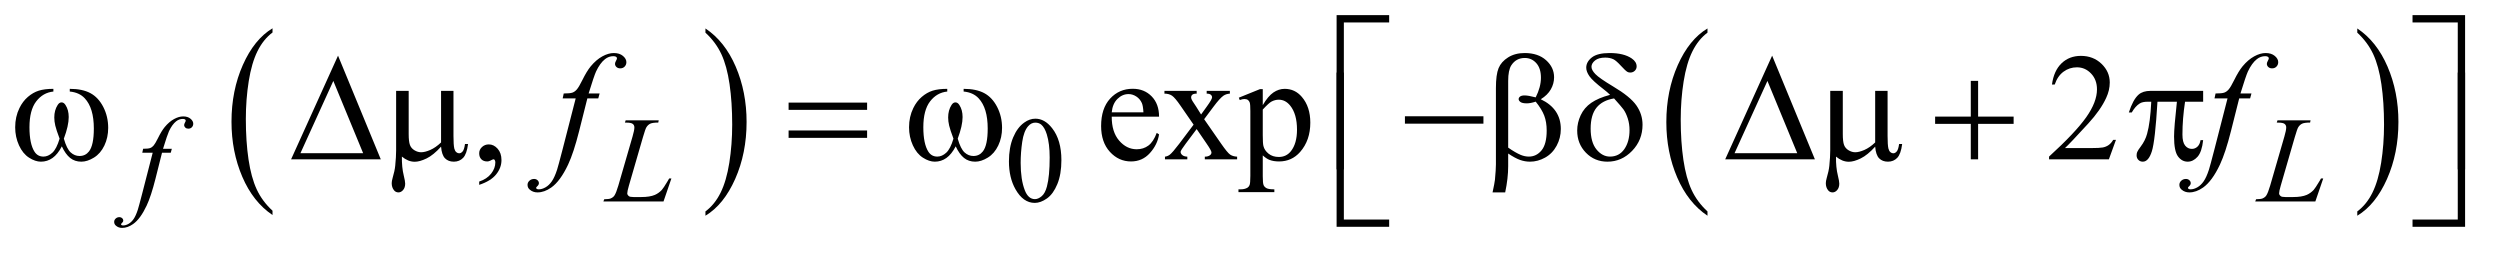
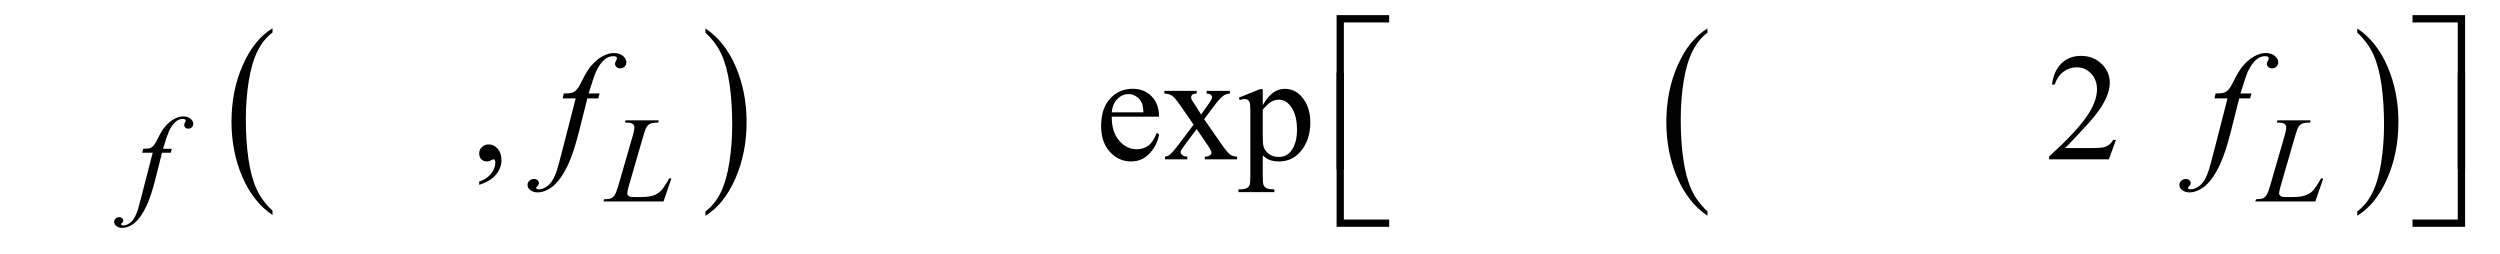
<svg xmlns="http://www.w3.org/2000/svg" stroke-dasharray="none" shape-rendering="auto" font-family="'Dialog'" text-rendering="auto" width="256" fill-opacity="1" color-interpolation="auto" color-rendering="auto" preserveAspectRatio="xMidYMid meet" font-size="12px" viewBox="0 0 256 26" fill="black" stroke="black" image-rendering="auto" stroke-miterlimit="10" stroke-linecap="square" stroke-linejoin="miter" font-style="normal" stroke-width="1" height="26" stroke-dashoffset="0" font-weight="normal" stroke-opacity="1">
  <defs id="genericDefs" />
  <g>
    <defs id="defs1">
      <clipPath clipPathUnits="userSpaceOnUse" id="clipPath1">
        <path d="M1.081 1.585 L163.332 1.585 L163.332 17.503 L1.081 17.503 L1.081 1.585 Z" />
      </clipPath>
      <clipPath clipPathUnits="userSpaceOnUse" id="clipPath2">
        <path d="M34.551 50.645 L34.551 559.199 L5218.261 559.199 L5218.261 50.645 Z" />
      </clipPath>
    </defs>
    <g transform="scale(1.576,1.576) translate(-1.081,-1.585) matrix(0.031,0,0,0.031,0,0)">
      <path d="M606.062 492.781 L606.062 501.797 Q565.406 474.516 542.742 421.703 Q520.078 368.891 520.078 306.125 Q520.078 240.828 543.914 187.18 Q567.75 133.531 606.062 110.438 L606.062 119.25 Q586.906 133.531 574.602 158.305 Q562.297 183.078 556.219 221.188 Q550.141 259.297 550.141 300.656 Q550.141 347.484 555.75 385.273 Q561.359 423.062 572.883 447.945 Q584.406 472.828 606.062 492.781 Z" stroke="none" clip-path="url(#clipPath2)" />
    </g>
    <g transform="matrix(0.049,0,0,0.049,-1.704,-2.498)">
      <path d="M1509.016 119.25 L1509.016 110.438 Q1549.656 137.516 1572.32 190.32 Q1594.984 243.125 1594.984 305.906 Q1594.984 371.203 1571.156 424.953 Q1547.328 478.703 1509.016 501.797 L1509.016 492.781 Q1528.328 478.5 1540.633 453.727 Q1552.938 428.953 1558.93 390.945 Q1564.922 352.938 1564.922 311.375 Q1564.922 264.75 1559.398 226.852 Q1553.875 188.953 1542.266 164.078 Q1530.656 139.203 1509.016 119.25 Z" stroke="none" clip-path="url(#clipPath2)" />
    </g>
    <g transform="matrix(0.049,0,0,0.049,-1.704,-2.498)">
      <path d="M3603.062 492.781 L3603.062 501.797 Q3562.406 474.516 3539.742 421.703 Q3517.078 368.891 3517.078 306.125 Q3517.078 240.828 3540.914 187.18 Q3564.75 133.531 3603.062 110.438 L3603.062 119.25 Q3583.906 133.531 3571.602 158.305 Q3559.297 183.078 3553.219 221.188 Q3547.141 259.297 3547.141 300.656 Q3547.141 347.484 3552.75 385.273 Q3558.359 423.062 3569.883 447.945 Q3581.406 472.828 3603.062 492.781 Z" stroke="none" clip-path="url(#clipPath2)" />
    </g>
    <g transform="matrix(0.049,0,0,0.049,-1.704,-2.498)">
      <path d="M4961.016 119.25 L4961.016 110.438 Q5001.656 137.516 5024.32 190.32 Q5046.984 243.125 5046.984 305.906 Q5046.984 371.203 5023.156 424.953 Q4999.328 478.703 4961.016 501.797 L4961.016 492.781 Q4980.328 478.5 4992.633 453.727 Q5004.938 428.953 5010.93 390.945 Q5016.922 352.938 5016.922 311.375 Q5016.922 264.75 5011.398 226.852 Q5005.875 188.953 4994.266 164.078 Q4982.656 139.203 4961.016 119.25 Z" stroke="none" clip-path="url(#clipPath2)" />
    </g>
    <g transform="matrix(0.049,0,0,0.049,-1.704,-2.498)">
-       <path d="M2143.25 388.25 Q2143.25 359.25 2152 338.312 Q2160.75 317.375 2175.25 307.125 Q2186.5 299 2198.5 299 Q2218 299 2233.5 318.875 Q2252.875 343.5 2252.875 385.625 Q2252.875 415.125 2244.375 435.75 Q2235.875 456.375 2222.688 465.688 Q2209.5 475 2197.25 475 Q2173 475 2156.875 446.375 Q2143.25 422.25 2143.25 388.25 ZM2167.75 391.375 Q2167.75 426.375 2176.375 448.5 Q2183.5 467.125 2197.625 467.125 Q2204.375 467.125 2211.625 461.062 Q2218.875 455 2222.625 440.75 Q2228.375 419.25 2228.375 380.125 Q2228.375 351.125 2222.375 331.75 Q2217.875 317.375 2210.75 311.375 Q2205.625 307.25 2198.375 307.25 Q2189.875 307.25 2183.25 314.875 Q2174.25 325.25 2171 347.5 Q2167.75 369.75 2167.75 391.375 Z" stroke="none" clip-path="url(#clipPath2)" />
-     </g>
+       </g>
    <g transform="matrix(0.049,0,0,0.049,-1.704,-2.498)">
      <path d="M1036.188 437.281 L1036.188 430.406 Q1052.281 425.094 1061.109 413.922 Q1069.938 402.75 1069.938 390.25 Q1069.938 387.281 1068.531 385.25 Q1067.438 383.844 1066.344 383.844 Q1064.625 383.844 1058.844 386.969 Q1056.031 388.375 1052.906 388.375 Q1045.25 388.375 1040.719 383.844 Q1036.188 379.312 1036.188 371.344 Q1036.188 363.688 1042.047 358.219 Q1047.906 352.75 1056.344 352.75 Q1066.656 352.75 1074.703 361.734 Q1082.75 370.719 1082.75 385.562 Q1082.75 401.656 1071.578 415.484 Q1060.406 429.312 1036.188 437.281 ZM2358.062 294.781 Q2357.906 326.656 2373.531 344.781 Q2389.156 362.906 2410.25 362.906 Q2424.312 362.906 2434.703 355.172 Q2445.094 347.438 2452.125 328.688 L2456.969 331.812 Q2453.688 353.219 2437.906 370.797 Q2422.125 388.375 2398.375 388.375 Q2372.594 388.375 2354.234 368.297 Q2335.875 348.219 2335.875 314.312 Q2335.875 277.594 2354.703 257.047 Q2373.531 236.5 2401.969 236.5 Q2426.031 236.5 2441.5 252.359 Q2456.969 268.219 2456.969 294.781 L2358.062 294.781 ZM2358.062 285.719 L2424.312 285.719 Q2423.531 271.969 2421.031 266.344 Q2417.125 257.594 2409.391 252.594 Q2401.656 247.594 2393.219 247.594 Q2380.25 247.594 2370.016 257.672 Q2359.781 267.75 2358.062 285.719 ZM2468.219 240.875 L2535.562 240.875 L2535.562 246.656 Q2529.156 246.656 2526.578 248.844 Q2524 251.031 2524 254.625 Q2524 258.375 2529.469 266.188 Q2531.188 268.688 2534.625 274 L2544.781 290.25 L2556.5 274 Q2567.75 258.531 2567.75 254.469 Q2567.75 251.188 2565.094 248.922 Q2562.438 246.656 2556.5 246.656 L2556.5 240.875 L2604.938 240.875 L2604.938 246.656 Q2597.281 247.125 2591.656 250.875 Q2584 256.188 2570.719 274 L2551.188 300.094 L2586.812 351.344 Q2599.938 370.25 2605.562 374.078 Q2611.188 377.906 2620.094 378.375 L2620.094 384 L2552.594 384 L2552.594 378.375 Q2559.625 378.375 2563.531 375.25 Q2566.5 373.062 2566.5 369.469 Q2566.5 365.875 2556.5 351.344 L2535.562 320.719 L2512.594 351.344 Q2501.969 365.562 2501.969 368.219 Q2501.969 371.969 2505.484 375.016 Q2509 378.062 2516.031 378.375 L2516.031 384 L2469.312 384 L2469.312 378.375 Q2474.938 377.594 2479.156 374.469 Q2485.094 369.938 2499.156 351.344 L2529.156 311.5 L2501.969 272.125 Q2490.406 255.25 2484.078 250.953 Q2477.75 246.656 2468.219 246.656 L2468.219 240.875 ZM2623.688 255.094 L2667.75 237.281 L2673.688 237.281 L2673.688 270.719 Q2684.781 251.812 2695.953 244.234 Q2707.125 236.656 2719.469 236.656 Q2741.031 236.656 2755.406 253.531 Q2773.062 274.156 2773.062 307.281 Q2773.062 344.312 2751.812 368.531 Q2734.312 388.375 2707.75 388.375 Q2696.188 388.375 2687.75 385.094 Q2681.5 382.75 2673.688 375.719 L2673.688 419.312 Q2673.688 434 2675.484 437.984 Q2677.281 441.969 2681.734 444.312 Q2686.188 446.656 2697.906 446.656 L2697.906 452.438 L2622.906 452.438 L2622.906 446.656 L2626.812 446.656 Q2635.406 446.812 2641.5 443.375 Q2644.469 441.656 2646.109 437.828 Q2647.75 434 2647.75 418.375 L2647.75 283.062 Q2647.75 269.156 2646.5 265.406 Q2645.25 261.656 2642.516 259.781 Q2639.781 257.906 2635.094 257.906 Q2631.344 257.906 2625.562 260.094 L2623.688 255.094 ZM2673.688 279.938 L2673.688 333.375 Q2673.688 350.719 2675.094 356.188 Q2677.281 365.25 2685.797 372.125 Q2694.312 379 2707.281 379 Q2722.906 379 2732.594 366.812 Q2745.25 350.875 2745.25 321.969 Q2745.25 289.156 2730.875 271.5 Q2720.875 259.312 2707.125 259.312 Q2699.625 259.312 2692.281 263.062 Q2686.656 265.875 2673.688 279.938 ZM4456.719 343.219 L4441.875 384 L4316.875 384 L4316.875 378.219 Q4372.031 327.906 4394.531 296.031 Q4417.031 264.156 4417.031 237.75 Q4417.031 217.594 4404.688 204.625 Q4392.344 191.656 4375.156 191.656 Q4359.531 191.656 4347.109 200.797 Q4334.688 209.938 4328.75 227.594 L4322.969 227.594 Q4326.875 198.688 4343.047 183.219 Q4359.219 167.75 4383.438 167.75 Q4409.219 167.75 4426.484 184.312 Q4443.75 200.875 4443.75 223.375 Q4443.75 239.469 4436.25 255.562 Q4424.688 280.875 4398.75 309.156 Q4359.844 351.656 4350.156 360.406 L4405.469 360.406 Q4422.344 360.406 4429.141 359.156 Q4435.938 357.906 4441.406 354.078 Q4446.875 350.25 4450.938 343.219 L4456.719 343.219 Z" stroke="none" clip-path="url(#clipPath2)" />
    </g>
    <g transform="matrix(0.049,0,0,0.049,-1.704,-2.498)">
      <path d="M393.875 361.875 L391.625 370.125 L373.375 370.125 L359.625 424.75 Q350.5 460.875 341.25 480.625 Q328.125 508.5 313 519.125 Q301.5 527.25 290 527.25 Q282.5 527.25 277.25 522.75 Q273.375 519.625 273.375 514.625 Q273.375 510.625 276.562 507.688 Q279.75 504.75 284.375 504.75 Q287.75 504.75 290.062 506.875 Q292.375 509 292.375 511.75 Q292.375 514.5 289.75 516.875 Q287.75 518.625 287.75 519.5 Q287.75 520.625 288.625 521.25 Q289.75 522.125 292.125 522.125 Q297.5 522.125 303.438 518.75 Q309.375 515.375 314 508.688 Q318.625 502 322.75 489.375 Q324.5 484.125 332.125 454.75 L353.875 370.125 L332.125 370.125 L333.875 361.875 Q344.25 361.875 348.375 360.438 Q352.5 359 355.938 354.938 Q359.375 350.875 364.875 339.75 Q372.25 324.75 379 316.5 Q388.25 305.375 398.438 299.812 Q408.625 294.25 417.625 294.25 Q427.125 294.25 432.875 299.062 Q438.625 303.875 438.625 309.5 Q438.625 313.875 435.75 316.875 Q432.875 319.875 428.375 319.875 Q424.5 319.875 422.062 317.625 Q419.625 315.375 419.625 312.25 Q419.625 310.25 421.25 307.312 Q422.875 304.375 422.875 303.375 Q422.875 301.625 421.75 300.75 Q420.125 299.5 417 299.5 Q409.125 299.5 402.875 304.5 Q394.5 311.125 387.875 325.25 Q384.5 332.625 375.5 361.875 L393.875 361.875 ZM1421.375 472 L1295.75 472 L1297.5 467.375 Q1307.5 467.125 1310.875 465.75 Q1316.125 463.5 1318.625 459.875 Q1322.5 454.125 1326.875 439.125 L1356.75 336 Q1360.5 323.25 1360.5 317.25 Q1360.5 312.5 1357.062 309.875 Q1353.625 307.25 1344.125 307.25 Q1342 307.25 1340.75 307.125 L1342.25 302.5 L1411.375 302.5 L1410.375 307.125 Q1398.75 307.125 1393.875 309.375 Q1389 311.625 1385.75 316.75 Q1383.5 320.125 1378.375 337.75 L1349 439.125 Q1345.625 450.625 1345.625 455.125 Q1345.625 458.125 1349 460.875 Q1351.125 462.75 1358.625 462.75 L1375 462.75 Q1392.875 462.75 1403.375 458.25 Q1411.125 454.875 1417.625 448.125 Q1421.125 444.375 1430 429.5 L1433.25 423.875 L1437.875 423.875 L1421.375 472 ZM4873.375 472 L4747.75 472 L4749.5 467.375 Q4759.5 467.125 4762.875 465.75 Q4768.125 463.5 4770.625 459.875 Q4774.5 454.125 4778.875 439.125 L4808.75 336 Q4812.5 323.25 4812.5 317.25 Q4812.5 312.5 4809.062 309.875 Q4805.625 307.25 4796.125 307.25 Q4794 307.25 4792.75 307.125 L4794.25 302.5 L4863.375 302.5 L4862.375 307.125 Q4850.75 307.125 4845.875 309.375 Q4841 311.625 4837.75 316.75 Q4835.5 320.125 4830.375 337.75 L4801 439.125 Q4797.625 450.625 4797.625 455.125 Q4797.625 458.125 4801 460.875 Q4803.125 462.75 4810.625 462.75 L4827 462.75 Q4844.875 462.75 4855.375 458.25 Q4863.125 454.875 4869.625 448.125 Q4873.125 444.375 4882 429.5 L4885.25 423.875 L4889.875 423.875 L4873.375 472 Z" stroke="none" clip-path="url(#clipPath2)" />
    </g>
    <g transform="matrix(0.049,0,0,0.049,-1.704,-2.498)">
      <path d="M1287.844 246.344 L1285.031 256.656 L1262.219 256.656 L1245.031 324.938 Q1233.625 370.094 1222.062 394.781 Q1205.656 429.625 1186.75 442.906 Q1172.375 453.062 1158 453.062 Q1148.625 453.062 1142.062 447.438 Q1137.219 443.531 1137.219 437.281 Q1137.219 432.281 1141.203 428.609 Q1145.188 424.938 1150.969 424.938 Q1155.188 424.938 1158.078 427.594 Q1160.969 430.25 1160.969 433.688 Q1160.969 437.125 1157.688 440.094 Q1155.188 442.281 1155.188 443.375 Q1155.188 444.781 1156.281 445.562 Q1157.688 446.656 1160.656 446.656 Q1167.375 446.656 1174.797 442.438 Q1182.219 438.219 1188 429.859 Q1193.781 421.5 1198.938 405.719 Q1201.125 399.156 1210.656 362.438 L1237.844 256.656 L1210.656 256.656 L1212.844 246.344 Q1225.812 246.344 1230.969 244.547 Q1236.125 242.75 1240.422 237.672 Q1244.719 232.594 1251.594 218.688 Q1260.812 199.938 1269.25 189.625 Q1280.812 175.719 1293.547 168.766 Q1306.281 161.812 1317.531 161.812 Q1329.406 161.812 1336.594 167.828 Q1343.781 173.844 1343.781 180.875 Q1343.781 186.344 1340.188 190.094 Q1336.594 193.844 1330.969 193.844 Q1326.125 193.844 1323.078 191.031 Q1320.031 188.219 1320.031 184.312 Q1320.031 181.812 1322.062 178.141 Q1324.094 174.469 1324.094 173.219 Q1324.094 171.031 1322.688 169.938 Q1320.656 168.375 1316.75 168.375 Q1306.906 168.375 1299.094 174.625 Q1288.625 182.906 1280.344 200.562 Q1276.125 209.781 1264.875 246.344 L1287.844 246.344 ZM4739.844 246.344 L4737.031 256.656 L4714.219 256.656 L4697.031 324.938 Q4685.625 370.094 4674.062 394.781 Q4657.656 429.625 4638.75 442.906 Q4624.375 453.062 4610 453.062 Q4600.625 453.062 4594.062 447.438 Q4589.219 443.531 4589.219 437.281 Q4589.219 432.281 4593.203 428.609 Q4597.188 424.938 4602.969 424.938 Q4607.188 424.938 4610.078 427.594 Q4612.969 430.25 4612.969 433.688 Q4612.969 437.125 4609.688 440.094 Q4607.188 442.281 4607.188 443.375 Q4607.188 444.781 4608.281 445.562 Q4609.688 446.656 4612.656 446.656 Q4619.375 446.656 4626.797 442.438 Q4634.219 438.219 4640 429.859 Q4645.781 421.5 4650.938 405.719 Q4653.125 399.156 4662.656 362.438 L4689.844 256.656 L4662.656 256.656 L4664.844 246.344 Q4677.812 246.344 4682.969 244.547 Q4688.125 242.75 4692.422 237.672 Q4696.719 232.594 4703.594 218.688 Q4712.812 199.938 4721.25 189.625 Q4732.812 175.719 4745.547 168.766 Q4758.281 161.812 4769.531 161.812 Q4781.406 161.812 4788.594 167.828 Q4795.781 173.844 4795.781 180.875 Q4795.781 186.344 4792.188 190.094 Q4788.594 193.844 4782.969 193.844 Q4778.125 193.844 4775.078 191.031 Q4772.031 188.219 4772.031 184.312 Q4772.031 181.812 4774.062 178.141 Q4776.094 174.469 4776.094 173.219 Q4776.094 171.031 4774.688 169.938 Q4772.656 168.375 4768.75 168.375 Q4758.906 168.375 4751.094 174.625 Q4740.625 182.906 4732.344 200.562 Q4728.125 209.781 4716.875 246.344 L4739.844 246.344 Z" stroke="none" clip-path="url(#clipPath2)" />
    </g>
    <g transform="matrix(0.049,0,0,0.049,-1.704,-2.498)">
      <path d="M2843.156 404.938 L2828 404.938 L2828 82.594 L2937.844 82.594 L2937.844 97.906 L2843.156 97.906 L2843.156 404.938 ZM5076.469 82.594 L5186.312 82.594 L5186.312 404.938 L5171 404.938 L5171 97.906 L5076.469 97.906 L5076.469 82.594 Z" stroke="none" clip-path="url(#clipPath2)" />
    </g>
    <g transform="matrix(0.049,0,0,0.049,-1.704,-2.498)">
-       <path d="M180.562 242.281 L180.562 236.656 Q206.969 236.656 223.688 245.641 Q240.406 254.625 250.641 274.547 Q260.875 294.469 260.875 318.219 Q260.875 338.375 252.906 355.094 Q244.938 371.812 231.109 380.328 Q217.281 388.844 204.781 388.844 Q191.031 388.844 181.344 381.031 Q171.656 373.219 164 356.812 Q155.406 373.375 144.547 381.109 Q133.688 388.844 120.25 388.844 Q108.531 388.844 95.484 380.484 Q82.438 372.125 74.469 354.703 Q66.5 337.281 66.5 316.969 Q66.5 294.938 75.406 276.812 Q82.281 262.75 92.984 253.531 Q103.688 244.312 115.719 240.484 Q127.75 236.656 146.344 236.656 L146.344 242.281 Q124.625 244.469 110.484 262.828 Q96.344 281.188 96.344 316.812 Q96.344 351.969 107.125 368.375 Q113.688 378.219 125.562 378.219 Q135.406 378.219 144.234 370.094 Q153.062 361.969 159.312 340.719 Q152.438 322.438 150.328 313.531 Q148.219 304.625 148.219 296.5 Q148.219 281.344 155.25 270.406 Q158.688 264.938 163.375 264.938 Q168.219 264.938 171.656 270.406 Q178.375 280.719 178.375 295.562 Q178.375 313.688 168.219 340.719 Q174.312 362.125 182.516 369.547 Q190.719 376.969 201.031 376.969 Q213.219 376.969 220.719 367.438 Q230.875 354.625 230.875 319.469 Q230.875 276.812 211.969 256.5 Q200.562 244.156 180.562 242.281 ZM830.562 384 L643.062 384 L741.188 167.281 L830.562 384 ZM793.688 371.188 L731.344 220.094 L662.594 371.188 L793.688 371.188 ZM982.438 240.875 L982.438 335.094 Q982.438 353.844 984.156 361.344 Q985.562 366.656 988.375 369 Q991.188 371.344 994.312 371.344 Q998.219 371.344 1001.578 367.438 Q1004.938 363.531 1006.5 351.969 L1012.906 351.969 Q1010.25 372.906 1002.594 380.875 Q994.938 388.844 983.219 388.844 Q971.656 388.844 964.781 381.812 Q957.906 374.781 956.5 357.438 Q940.562 375.094 926.266 382.047 Q911.969 389 901.5 389 Q894.469 389 887.75 386.266 Q881.031 383.531 874.625 378.219 Q874.312 400.875 878.531 417.75 Q881.5 429.781 881.5 434.625 Q881.5 443.062 877.203 448.062 Q872.906 453.062 867.438 453.062 Q861.812 453.062 858.219 448.688 Q853.375 442.75 853.375 433.844 Q853.375 429.469 855.25 422.906 Q859.625 408.219 860.719 397.281 Q862.594 378.531 862.594 365.406 L862.594 240.875 L888.844 240.875 L888.844 331.031 Q888.844 346.969 891.5 354 Q894.156 361.031 901.031 365.094 Q907.906 369.156 914.781 369.156 Q922.906 369.156 934 364.312 Q945.094 359.469 956.5 348.688 L956.5 240.875 L982.438 240.875 ZM1682.781 265.406 L1846.844 265.406 L1846.844 280.562 L1682.781 280.562 L1682.781 265.406 ZM1682.781 323.688 L1846.844 323.688 L1846.844 339.156 L1682.781 339.156 L1682.781 323.688 ZM2048.562 242.281 L2048.562 236.656 Q2074.969 236.656 2091.688 245.641 Q2108.406 254.625 2118.641 274.547 Q2128.875 294.469 2128.875 318.219 Q2128.875 338.375 2120.906 355.094 Q2112.938 371.812 2099.109 380.328 Q2085.281 388.844 2072.781 388.844 Q2059.031 388.844 2049.344 381.031 Q2039.656 373.219 2032 356.812 Q2023.406 373.375 2012.547 381.109 Q2001.688 388.844 1988.25 388.844 Q1976.531 388.844 1963.484 380.484 Q1950.438 372.125 1942.469 354.703 Q1934.5 337.281 1934.5 316.969 Q1934.5 294.938 1943.406 276.812 Q1950.281 262.75 1960.984 253.531 Q1971.688 244.312 1983.719 240.484 Q1995.75 236.656 2014.344 236.656 L2014.344 242.281 Q1992.625 244.469 1978.484 262.828 Q1964.344 281.188 1964.344 316.812 Q1964.344 351.969 1975.125 368.375 Q1981.688 378.219 1993.562 378.219 Q2003.406 378.219 2012.234 370.094 Q2021.062 361.969 2027.312 340.719 Q2020.438 322.438 2018.328 313.531 Q2016.219 304.625 2016.219 296.5 Q2016.219 281.344 2023.25 270.406 Q2026.688 264.938 2031.375 264.938 Q2036.219 264.938 2039.656 270.406 Q2046.375 280.719 2046.375 295.562 Q2046.375 313.688 2036.219 340.719 Q2042.312 362.125 2050.516 369.547 Q2058.719 376.969 2069.031 376.969 Q2081.219 376.969 2088.719 367.438 Q2098.875 354.625 2098.875 319.469 Q2098.875 276.812 2079.969 256.5 Q2068.562 244.156 2048.562 242.281 ZM2970.781 294 L3134.844 294 L3134.844 309.469 L2970.781 309.469 L2970.781 294 ZM3186.562 371.812 L3186.562 398.219 Q3186.562 423.531 3180.312 453.062 L3153.906 453.062 Q3158.125 433.688 3158.906 426.656 Q3160.938 404.781 3160.938 394.625 L3160.938 234.938 Q3160.938 206.969 3166.484 193.453 Q3172.031 179.938 3186.484 170.875 Q3200.938 161.812 3221.094 161.812 Q3249.062 161.812 3265.781 176.812 Q3282.5 191.812 3282.5 212.438 Q3282.5 225.719 3275.703 237.672 Q3268.906 249.625 3254.688 258.375 Q3296.562 278.375 3296.562 320.562 Q3296.562 339.312 3287.812 355.562 Q3279.062 371.812 3263.75 380.328 Q3248.438 388.844 3232.188 388.844 Q3221.719 388.844 3211.484 385.25 Q3201.25 381.656 3186.562 371.812 ZM3186.562 359.469 Q3201.719 370.094 3212.969 374.781 Q3221.406 378.219 3229.844 378.219 Q3245.625 378.219 3256.328 365.172 Q3267.031 352.125 3267.031 323.844 Q3267.031 306.031 3261.953 292.672 Q3256.875 279.312 3244.062 263.375 Q3233.281 266.969 3225.469 266.969 Q3216.094 266.969 3212.266 264.156 Q3208.438 261.344 3208.438 258.062 Q3208.438 255.094 3211.406 252.75 Q3214.375 250.406 3220.938 250.406 Q3228.594 250.406 3244.062 254.469 Q3255 232.75 3255 213.375 Q3255 193.688 3245.312 182.906 Q3235.625 172.125 3221.25 172.125 Q3203.125 172.125 3193.125 187.438 Q3186.562 197.594 3186.562 220.094 L3186.562 359.469 ZM3399.531 249.156 Q3393.281 243.062 3386.094 237.594 Q3363.125 219.938 3356.406 210.328 Q3349.688 200.719 3349.688 192.438 Q3349.688 180.25 3361.406 171.031 Q3373.125 161.812 3398.594 161.812 Q3428.125 161.812 3444.688 173.062 Q3455 180.094 3455 189.781 Q3455 195.094 3451.172 198.844 Q3447.344 202.594 3441.562 202.594 Q3438.125 202.594 3435.469 201.031 Q3431.562 198.688 3421.953 188.219 Q3412.344 177.75 3406.719 174.938 Q3399.375 171.344 3389.375 171.344 Q3375.469 171.344 3368.047 177.359 Q3360.625 183.375 3360.625 190.562 Q3360.625 197.438 3368.906 205.953 Q3377.188 214.469 3405.625 231.5 Q3441.719 252.906 3454.531 271.344 Q3467.344 289.781 3467.344 311.656 Q3467.344 343.688 3445.547 366.266 Q3423.75 388.844 3394.062 388.844 Q3367.188 388.844 3348.984 370.094 Q3330.781 351.344 3330.781 323.844 Q3330.781 307.438 3338.125 291.734 Q3345.469 276.031 3360.156 265.875 Q3374.844 255.719 3399.531 249.156 ZM3407.812 256.656 Q3383.438 260.719 3371.172 275.953 Q3358.906 291.188 3358.906 319.781 Q3358.906 348.375 3371.094 363.297 Q3383.281 378.219 3399.219 378.219 Q3418.438 378.219 3429.297 362.594 Q3440.156 346.969 3440.156 322.906 Q3440.156 309.938 3436.484 298.531 Q3432.812 287.125 3427.5 279.625 Q3423.438 274 3407.812 256.656 ZM3827.562 384 L3640.062 384 L3738.188 167.281 L3827.562 384 ZM3790.688 371.188 L3728.344 220.094 L3659.594 371.188 L3790.688 371.188 ZM3979.438 240.875 L3979.438 335.094 Q3979.438 353.844 3981.156 361.344 Q3982.562 366.656 3985.375 369 Q3988.188 371.344 3991.312 371.344 Q3995.219 371.344 3998.578 367.438 Q4001.938 363.531 4003.5 351.969 L4009.906 351.969 Q4007.25 372.906 3999.594 380.875 Q3991.938 388.844 3980.219 388.844 Q3968.656 388.844 3961.781 381.812 Q3954.906 374.781 3953.5 357.438 Q3937.562 375.094 3923.266 382.047 Q3908.969 389 3898.5 389 Q3891.469 389 3884.75 386.266 Q3878.031 383.531 3871.625 378.219 Q3871.312 400.875 3875.531 417.75 Q3878.5 429.781 3878.5 434.625 Q3878.5 443.062 3874.203 448.062 Q3869.906 453.062 3864.438 453.062 Q3858.812 453.062 3855.219 448.688 Q3850.375 442.75 3850.375 433.844 Q3850.375 429.469 3852.25 422.906 Q3856.625 408.219 3857.719 397.281 Q3859.594 378.531 3859.594 365.406 L3859.594 240.875 L3885.844 240.875 L3885.844 331.031 Q3885.844 346.969 3888.5 354 Q3891.156 361.031 3898.031 365.094 Q3904.906 369.156 3911.781 369.156 Q3919.906 369.156 3931 364.312 Q3942.094 359.469 3953.5 348.688 L3953.5 240.875 L3979.438 240.875 ZM4153.312 219.938 L4168.625 219.938 L4168.625 294.625 L4242.844 294.625 L4242.844 309.781 L4168.625 309.781 L4168.625 384 L4153.312 384 L4153.312 309.781 L4078.781 309.781 L4078.781 294.625 L4153.312 294.625 L4153.312 219.938 ZM4638.906 240.875 L4638.906 263.531 L4601.094 263.531 Q4595.625 299.312 4595.625 332.125 Q4595.625 348.219 4601.25 355.172 Q4606.875 362.125 4615.312 362.125 Q4622.031 362.125 4627.031 357.438 Q4632.031 352.75 4633.438 343.844 L4638.906 343.844 Q4636.25 368.531 4627.109 378.688 Q4617.969 388.844 4606.562 388.844 Q4594.375 388.844 4586.25 377.75 Q4578.125 366.656 4578.125 336.344 Q4578.125 317.281 4584.062 263.531 L4543.438 263.531 Q4538.594 345.406 4531.719 367.125 Q4524.844 388.844 4512.812 388.844 Q4507.188 388.844 4503.516 385.094 Q4499.844 381.344 4499.844 375.719 Q4499.844 371.656 4501.094 368.688 Q4502.812 364.625 4508.438 357.281 Q4517.969 344.625 4521.719 330.719 Q4528.438 306.969 4530.469 263.531 L4523.281 263.531 Q4511.875 263.531 4506.25 267.281 Q4497.188 272.906 4489.688 286.031 L4483.594 286.031 Q4492.344 259 4504.062 248.688 Q4512.969 240.875 4529.062 240.875 L4638.906 240.875 Z" stroke="none" clip-path="url(#clipPath2)" />
-     </g>
+       </g>
    <g transform="matrix(0.049,0,0,0.049,-1.704,-2.498)">
      <path d="M2937.844 524.938 L2828 524.938 L2828 202.594 L2843.156 202.594 L2843.156 509.781 L2937.844 509.781 L2937.844 524.938 ZM5171 202.594 L5186.312 202.594 L5186.312 524.938 L5076.469 524.938 L5076.469 509.781 L5171 509.781 L5171 202.594 Z" stroke="none" clip-path="url(#clipPath2)" />
    </g>
  </g>
</svg>